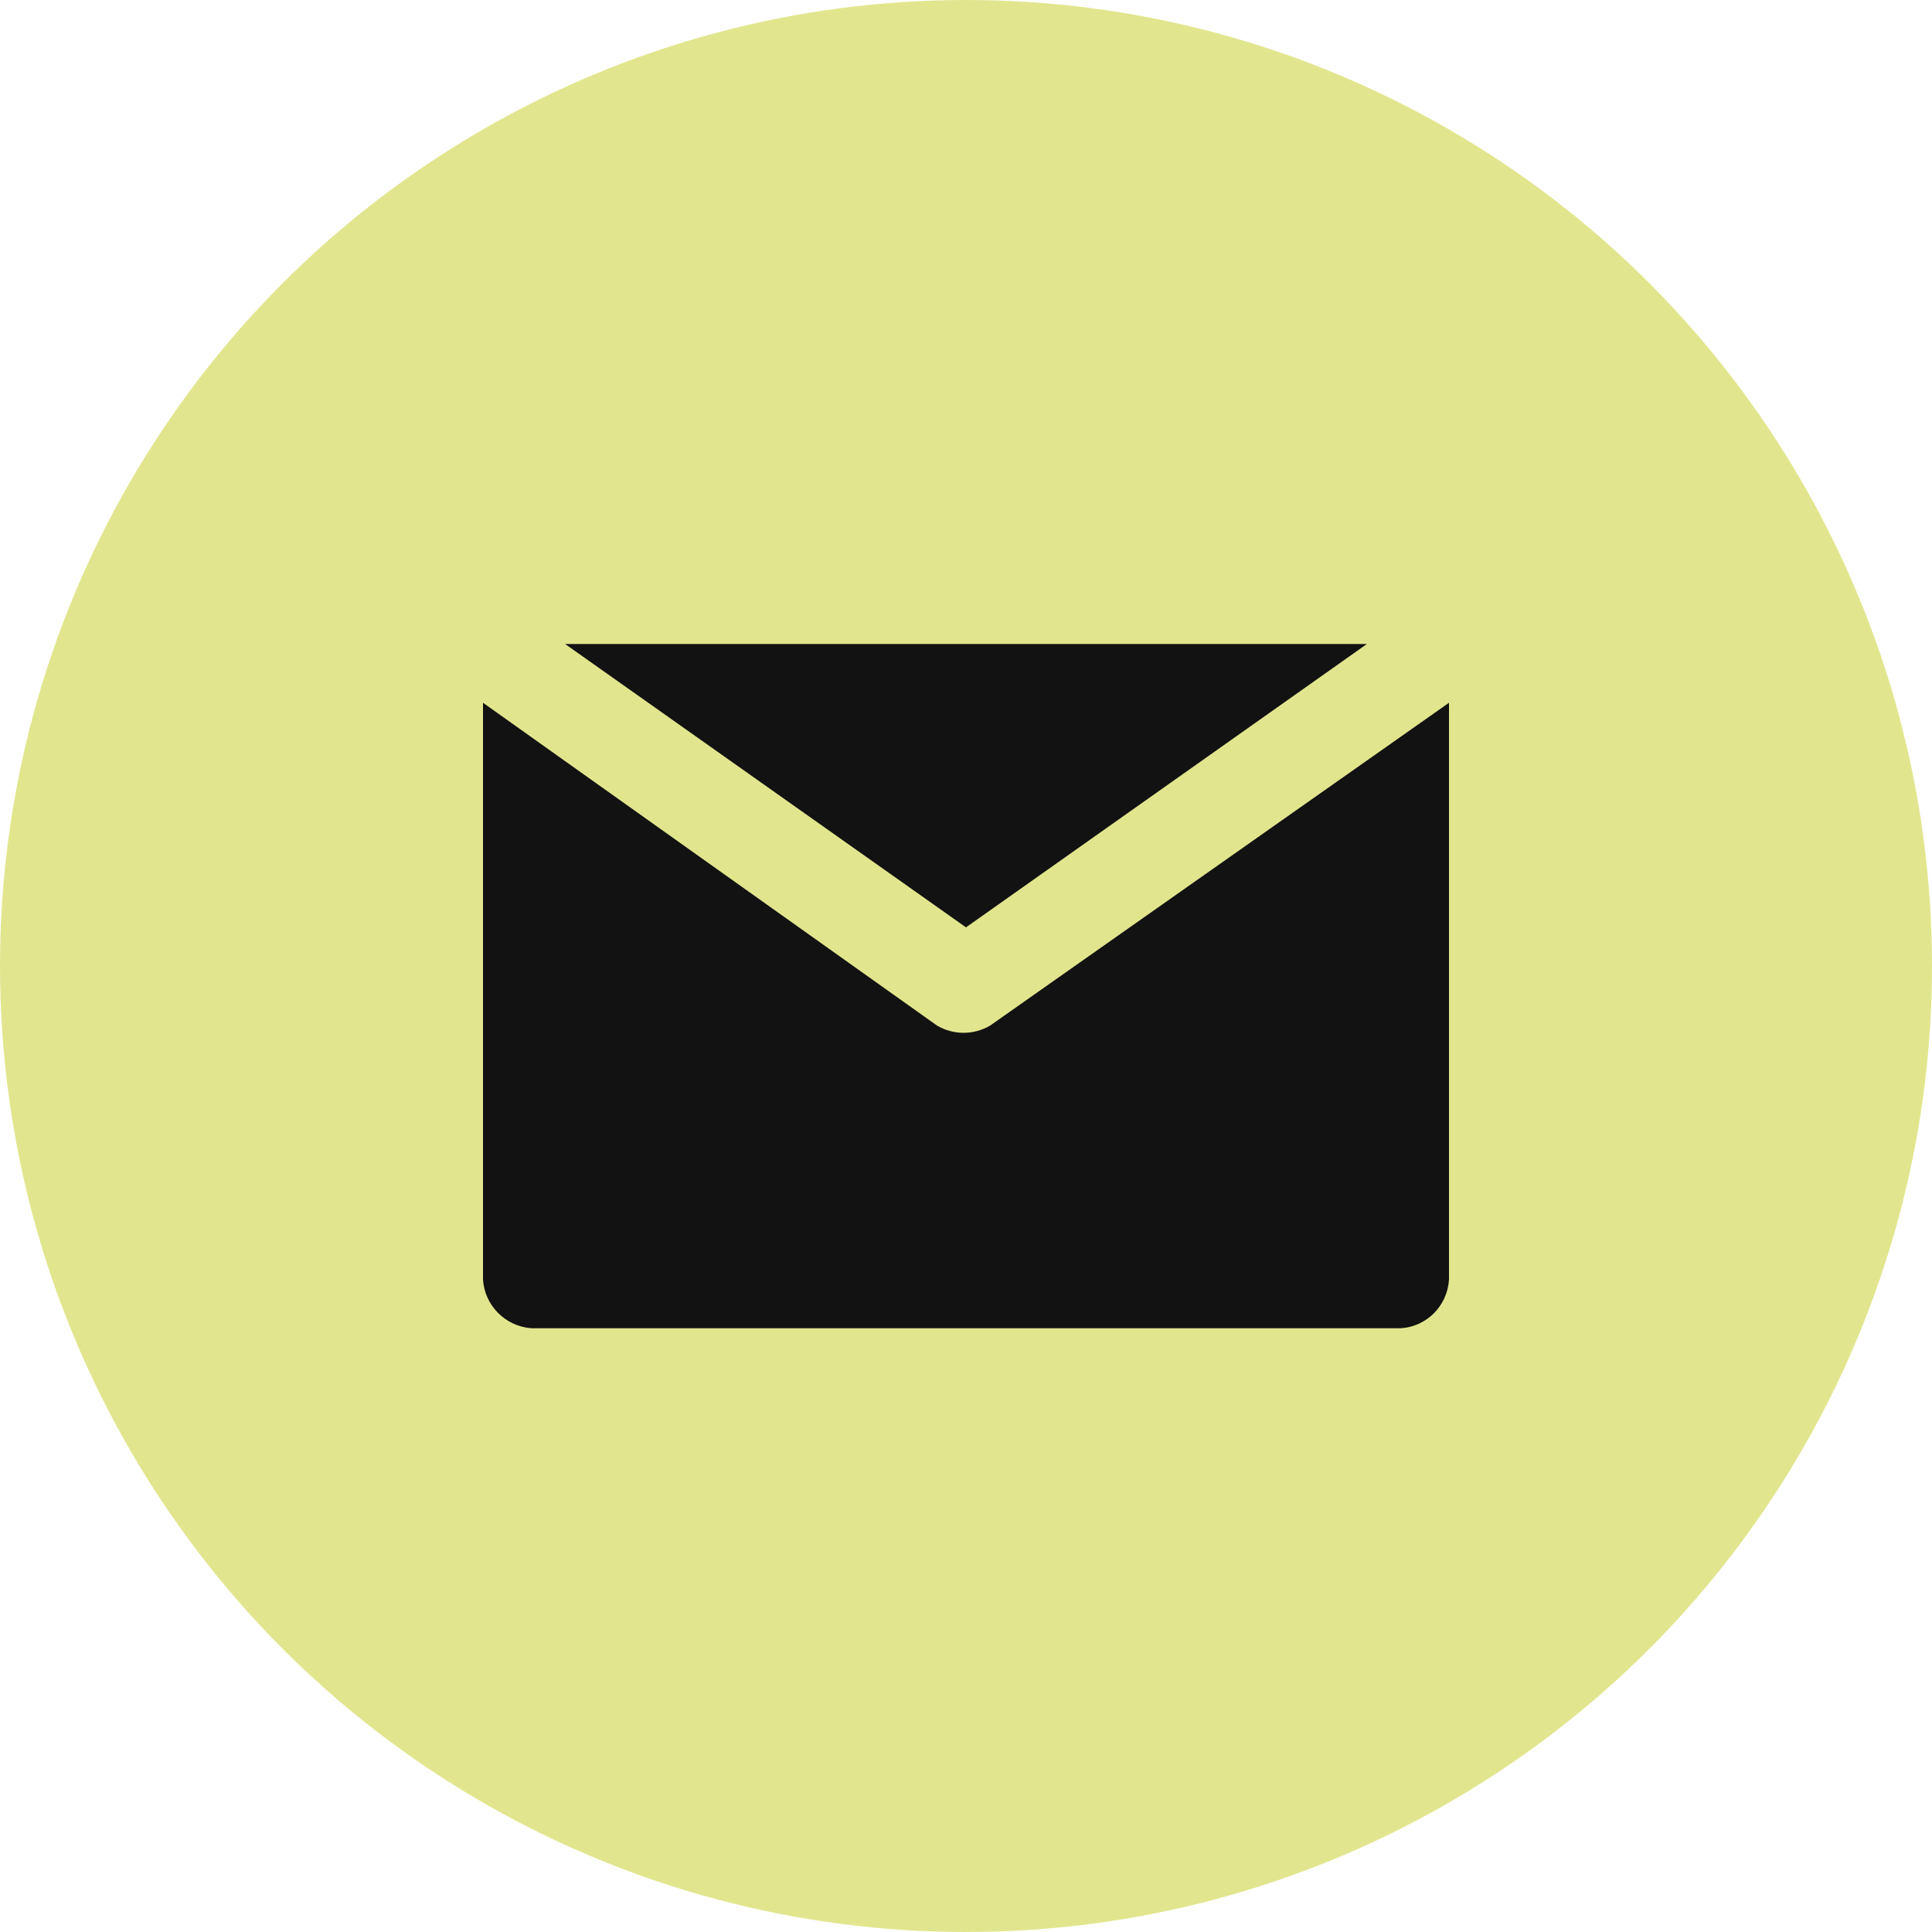
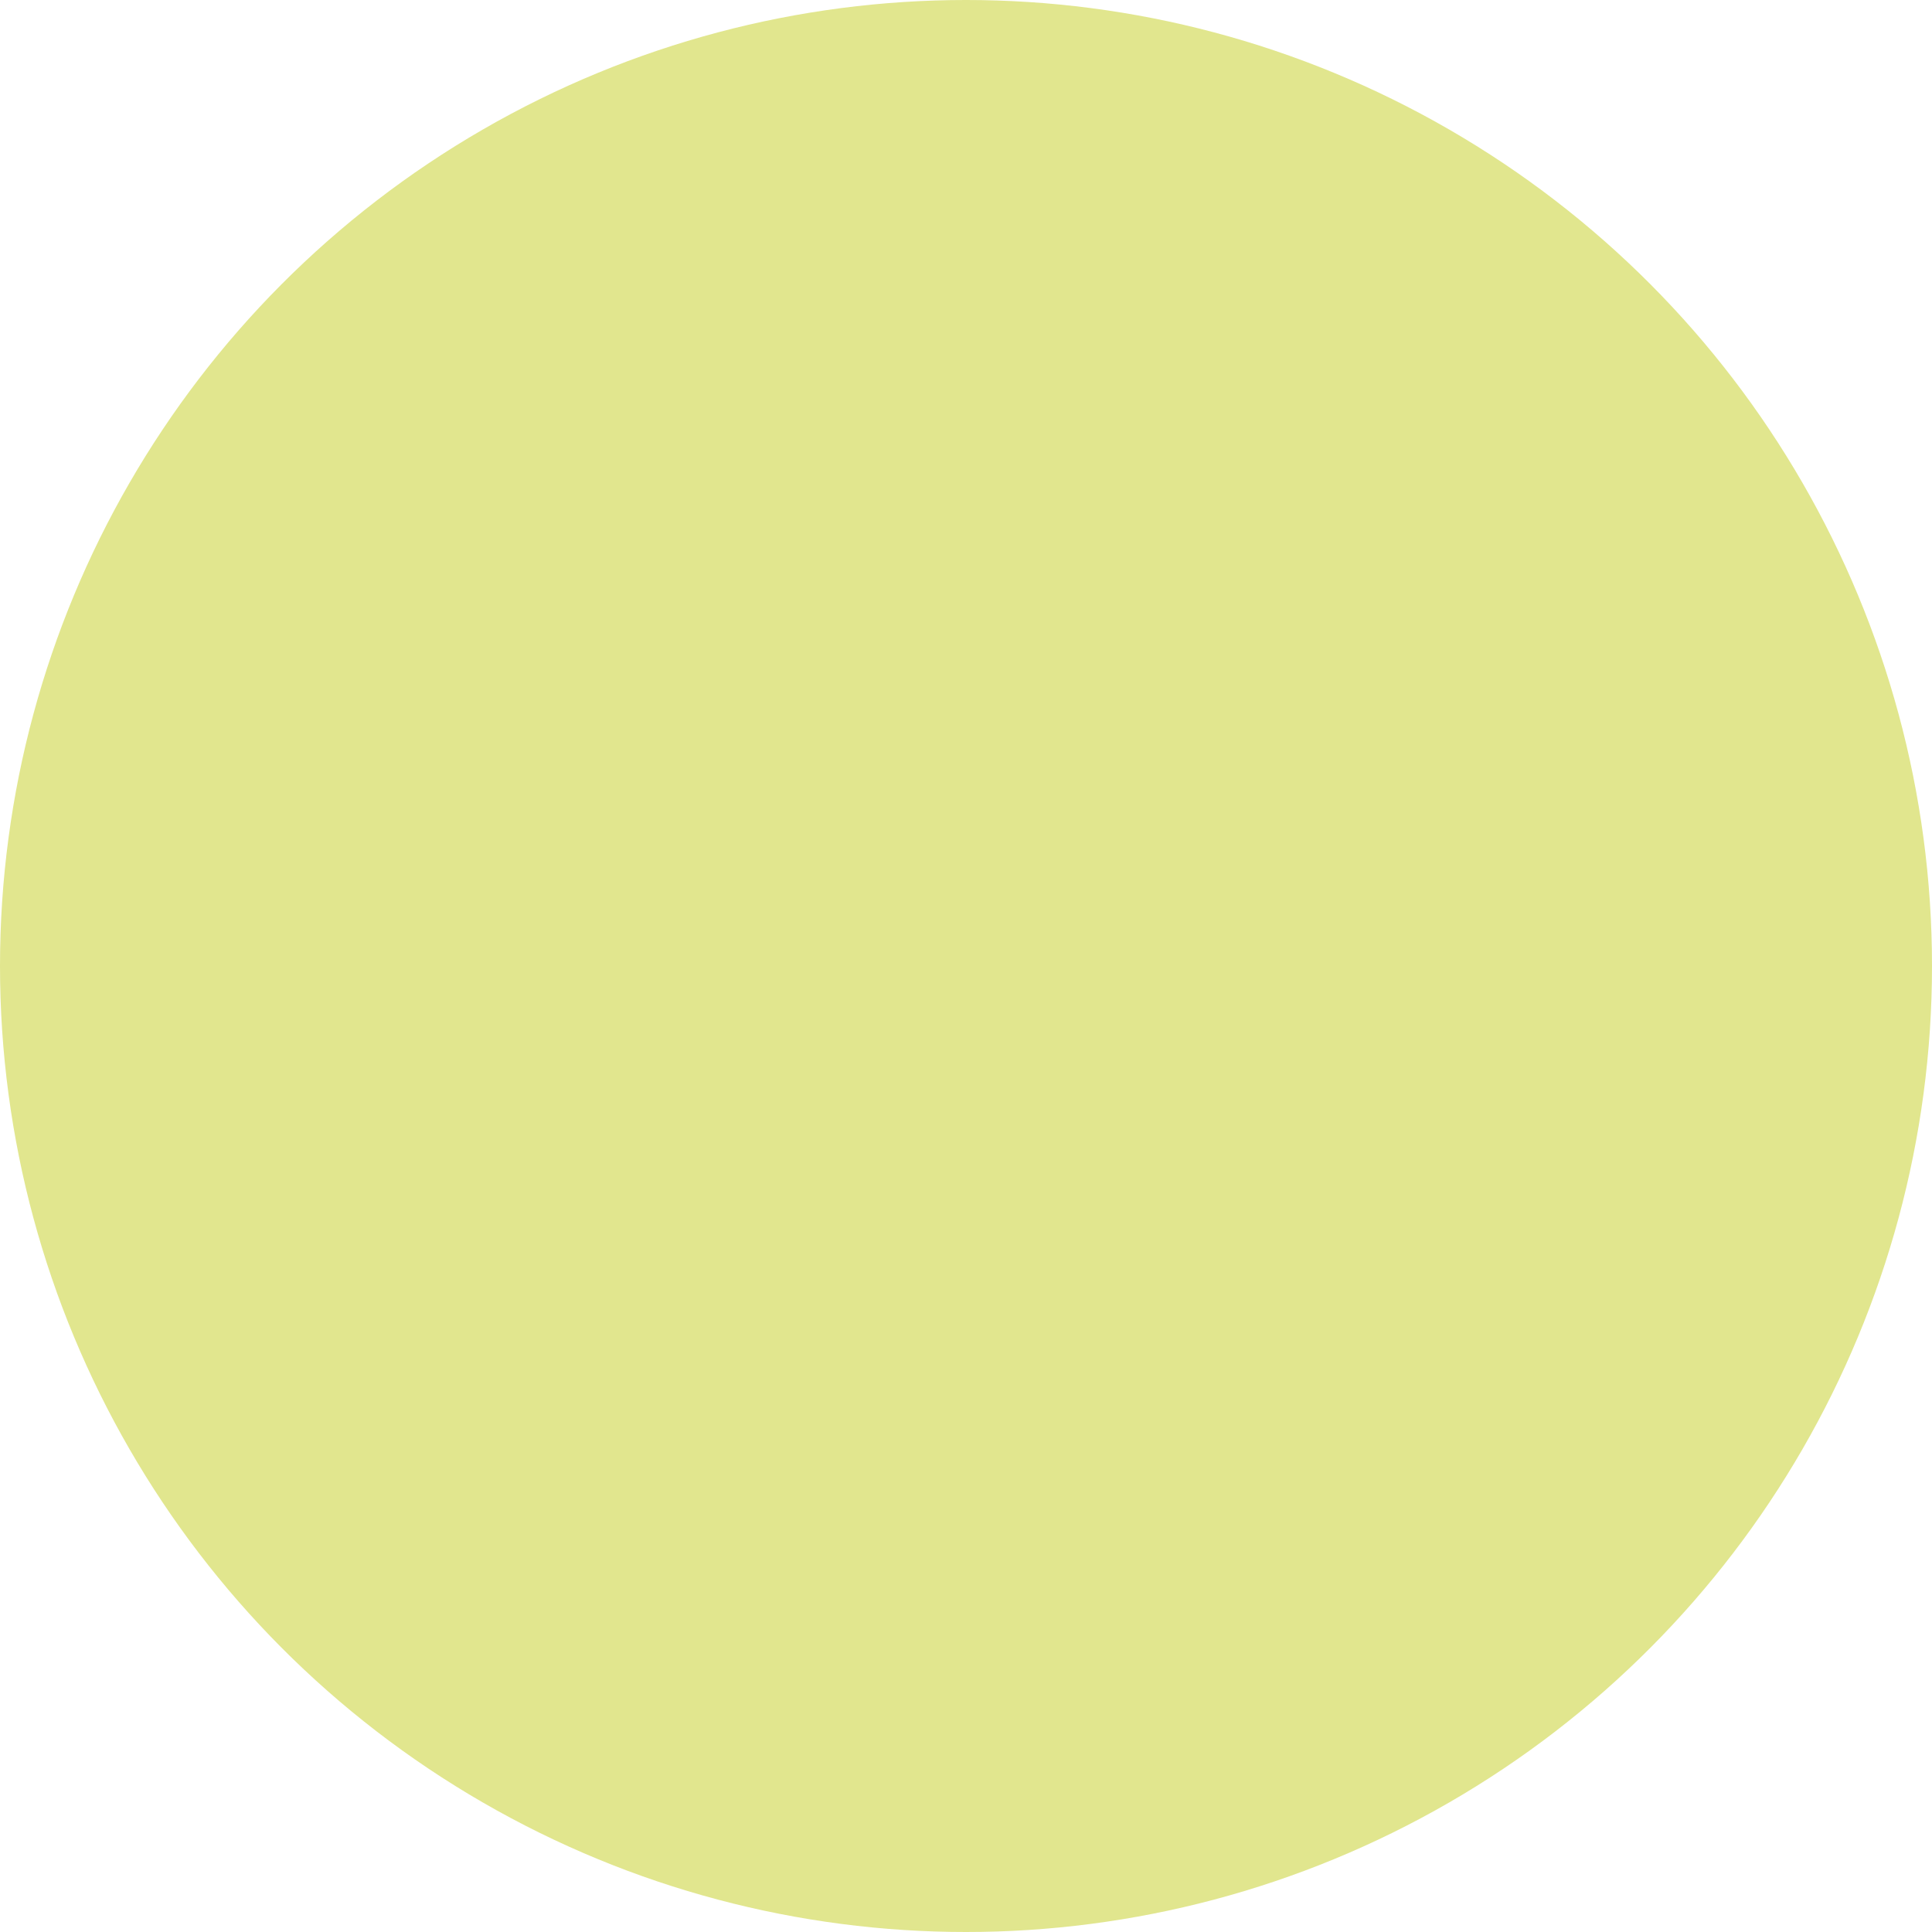
<svg xmlns="http://www.w3.org/2000/svg" width="100%" height="100%" viewBox="0 0 48 48" version="1.1" xml:space="preserve" style="fill-rule:evenodd;clip-rule:evenodd;stroke-linejoin:round;stroke-miterlimit:2;">
  <circle id="Oval-2" cx="24" cy="24" r="24" style="fill:#e1e68e;" />
-   <path id="Combined_Shape-2" d="M13.2,33C12.55,32.95 12.04,32.43 12,31.79L12,17.46L23.28,25.48C23.69,25.72 24.19,25.72 24.6,25.48L36,17.46L36,31.79C35.96,32.44 35.45,32.96 34.8,33L13.2,33ZM14.04,16L33.96,16L24,23.04L14.04,16Z" style="fill:#121212;fill-rule:nonzero;" />
</svg>